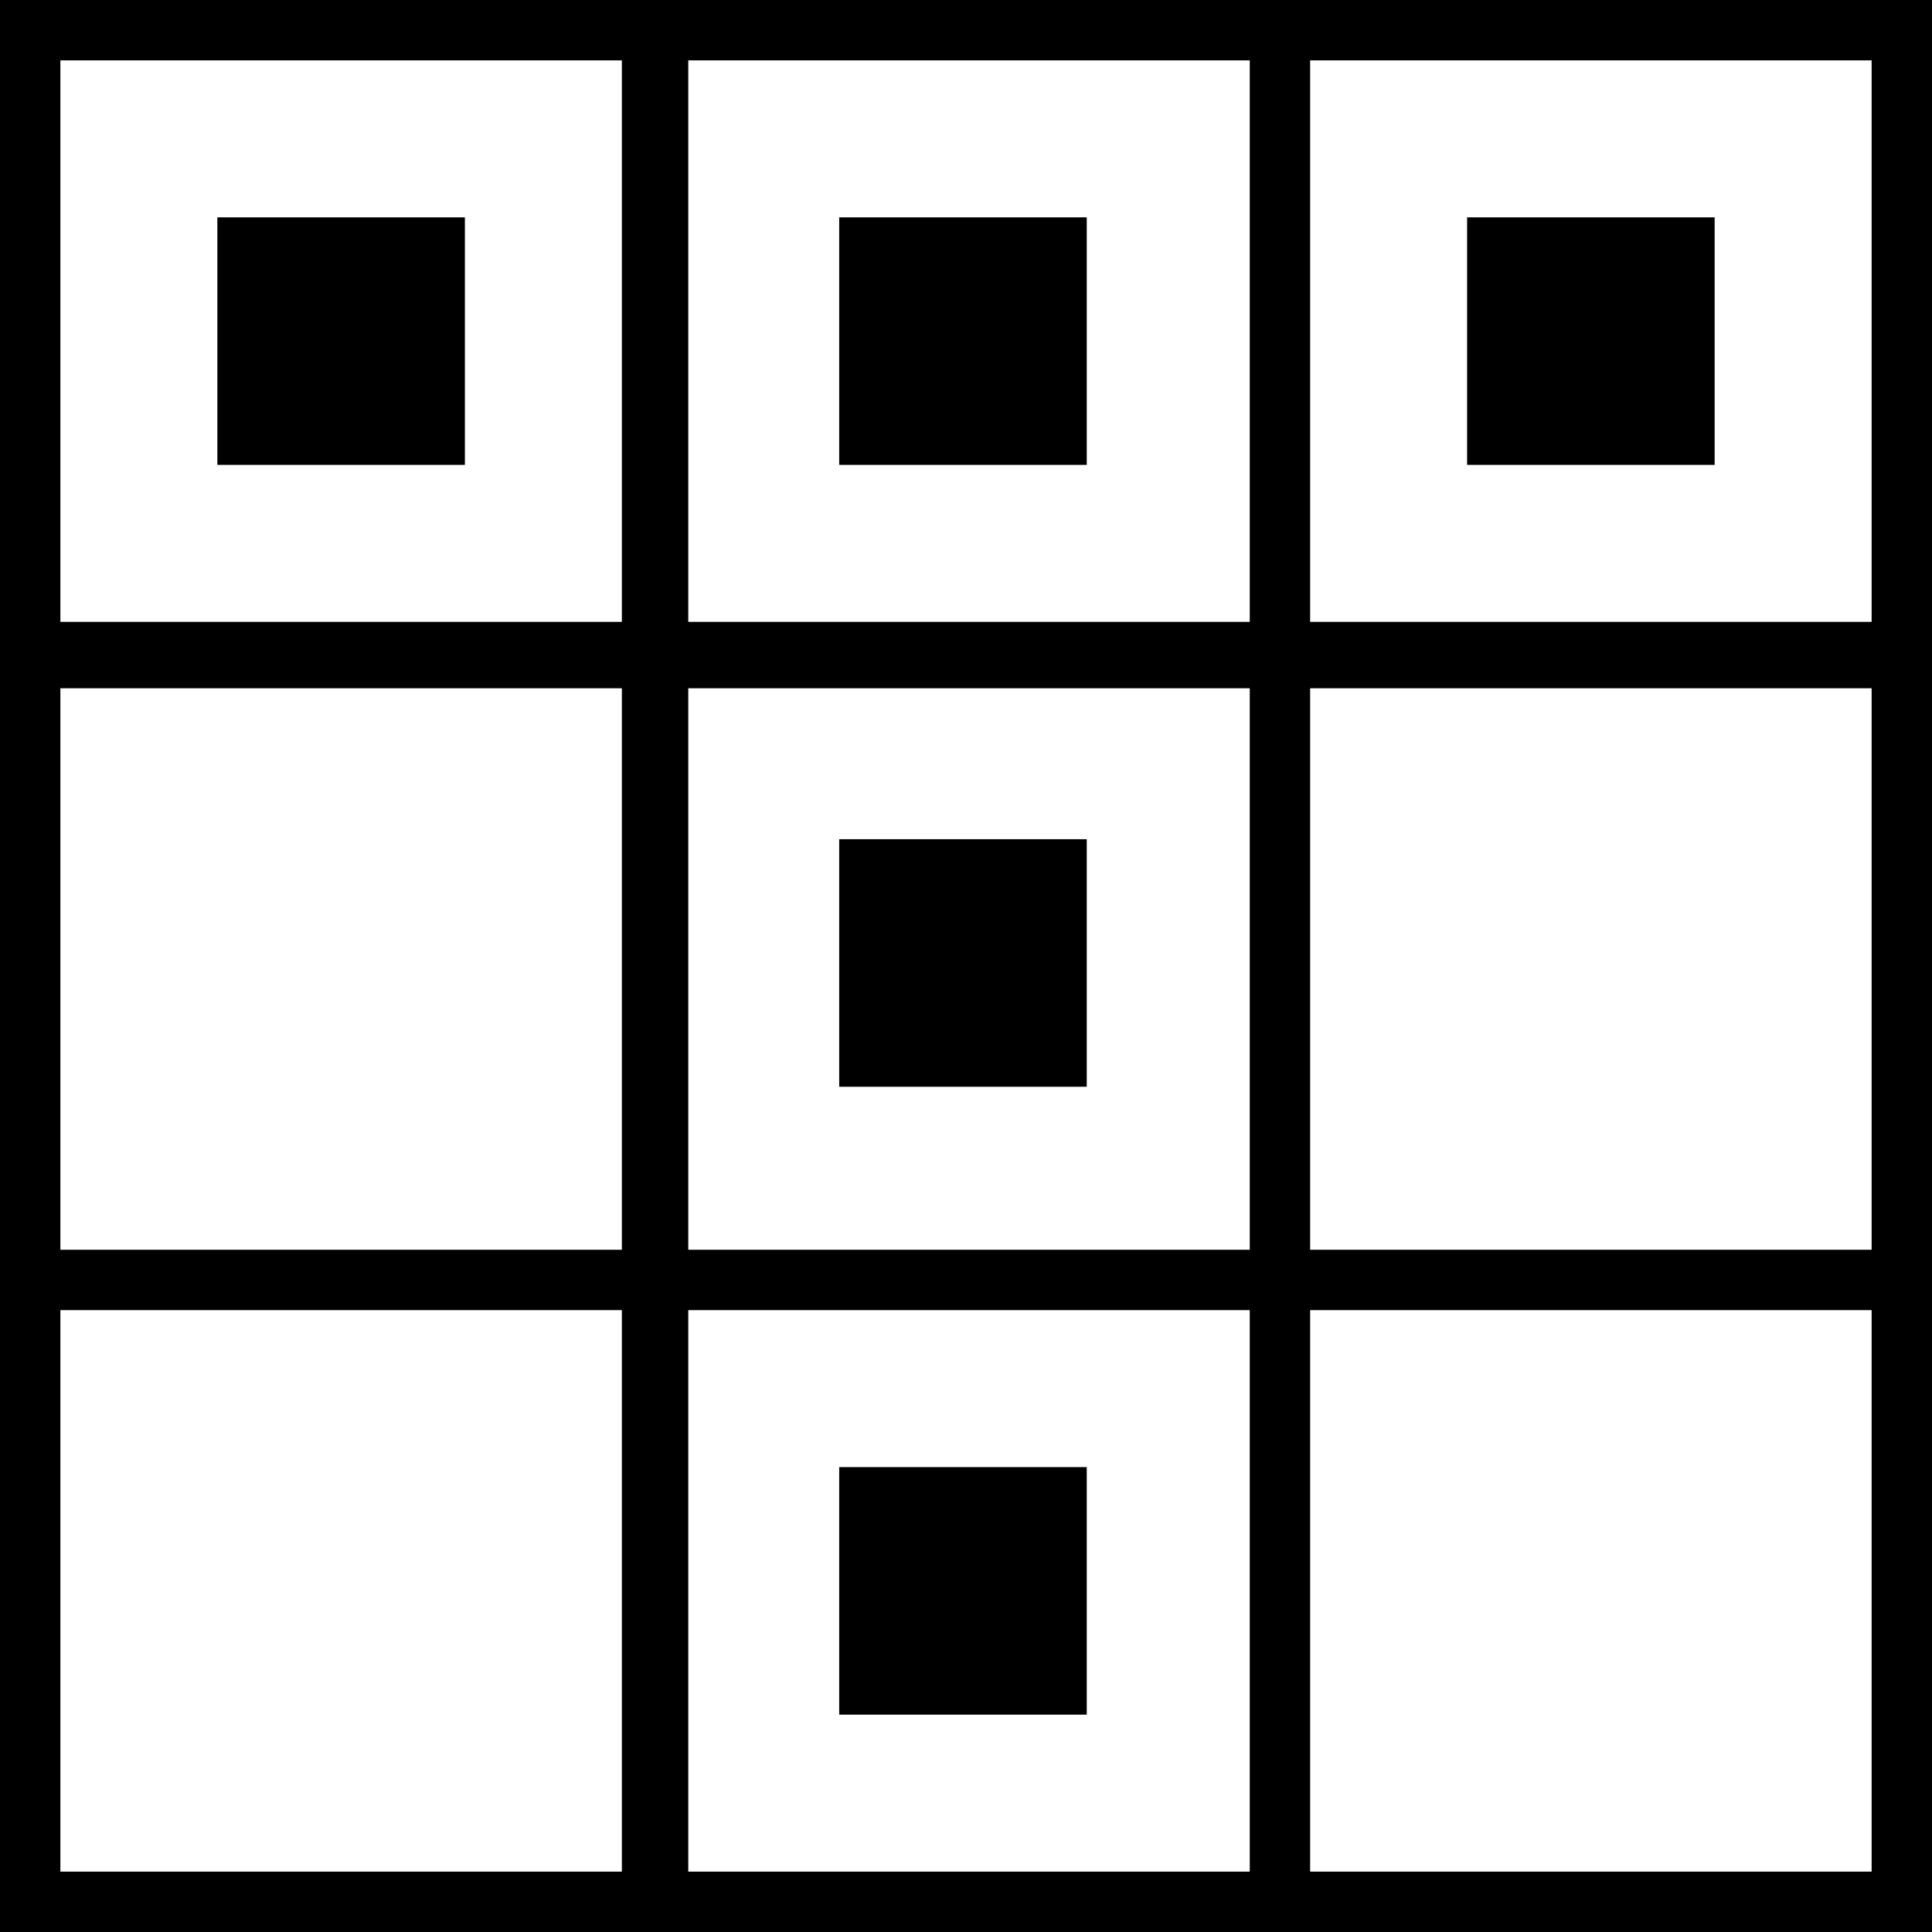
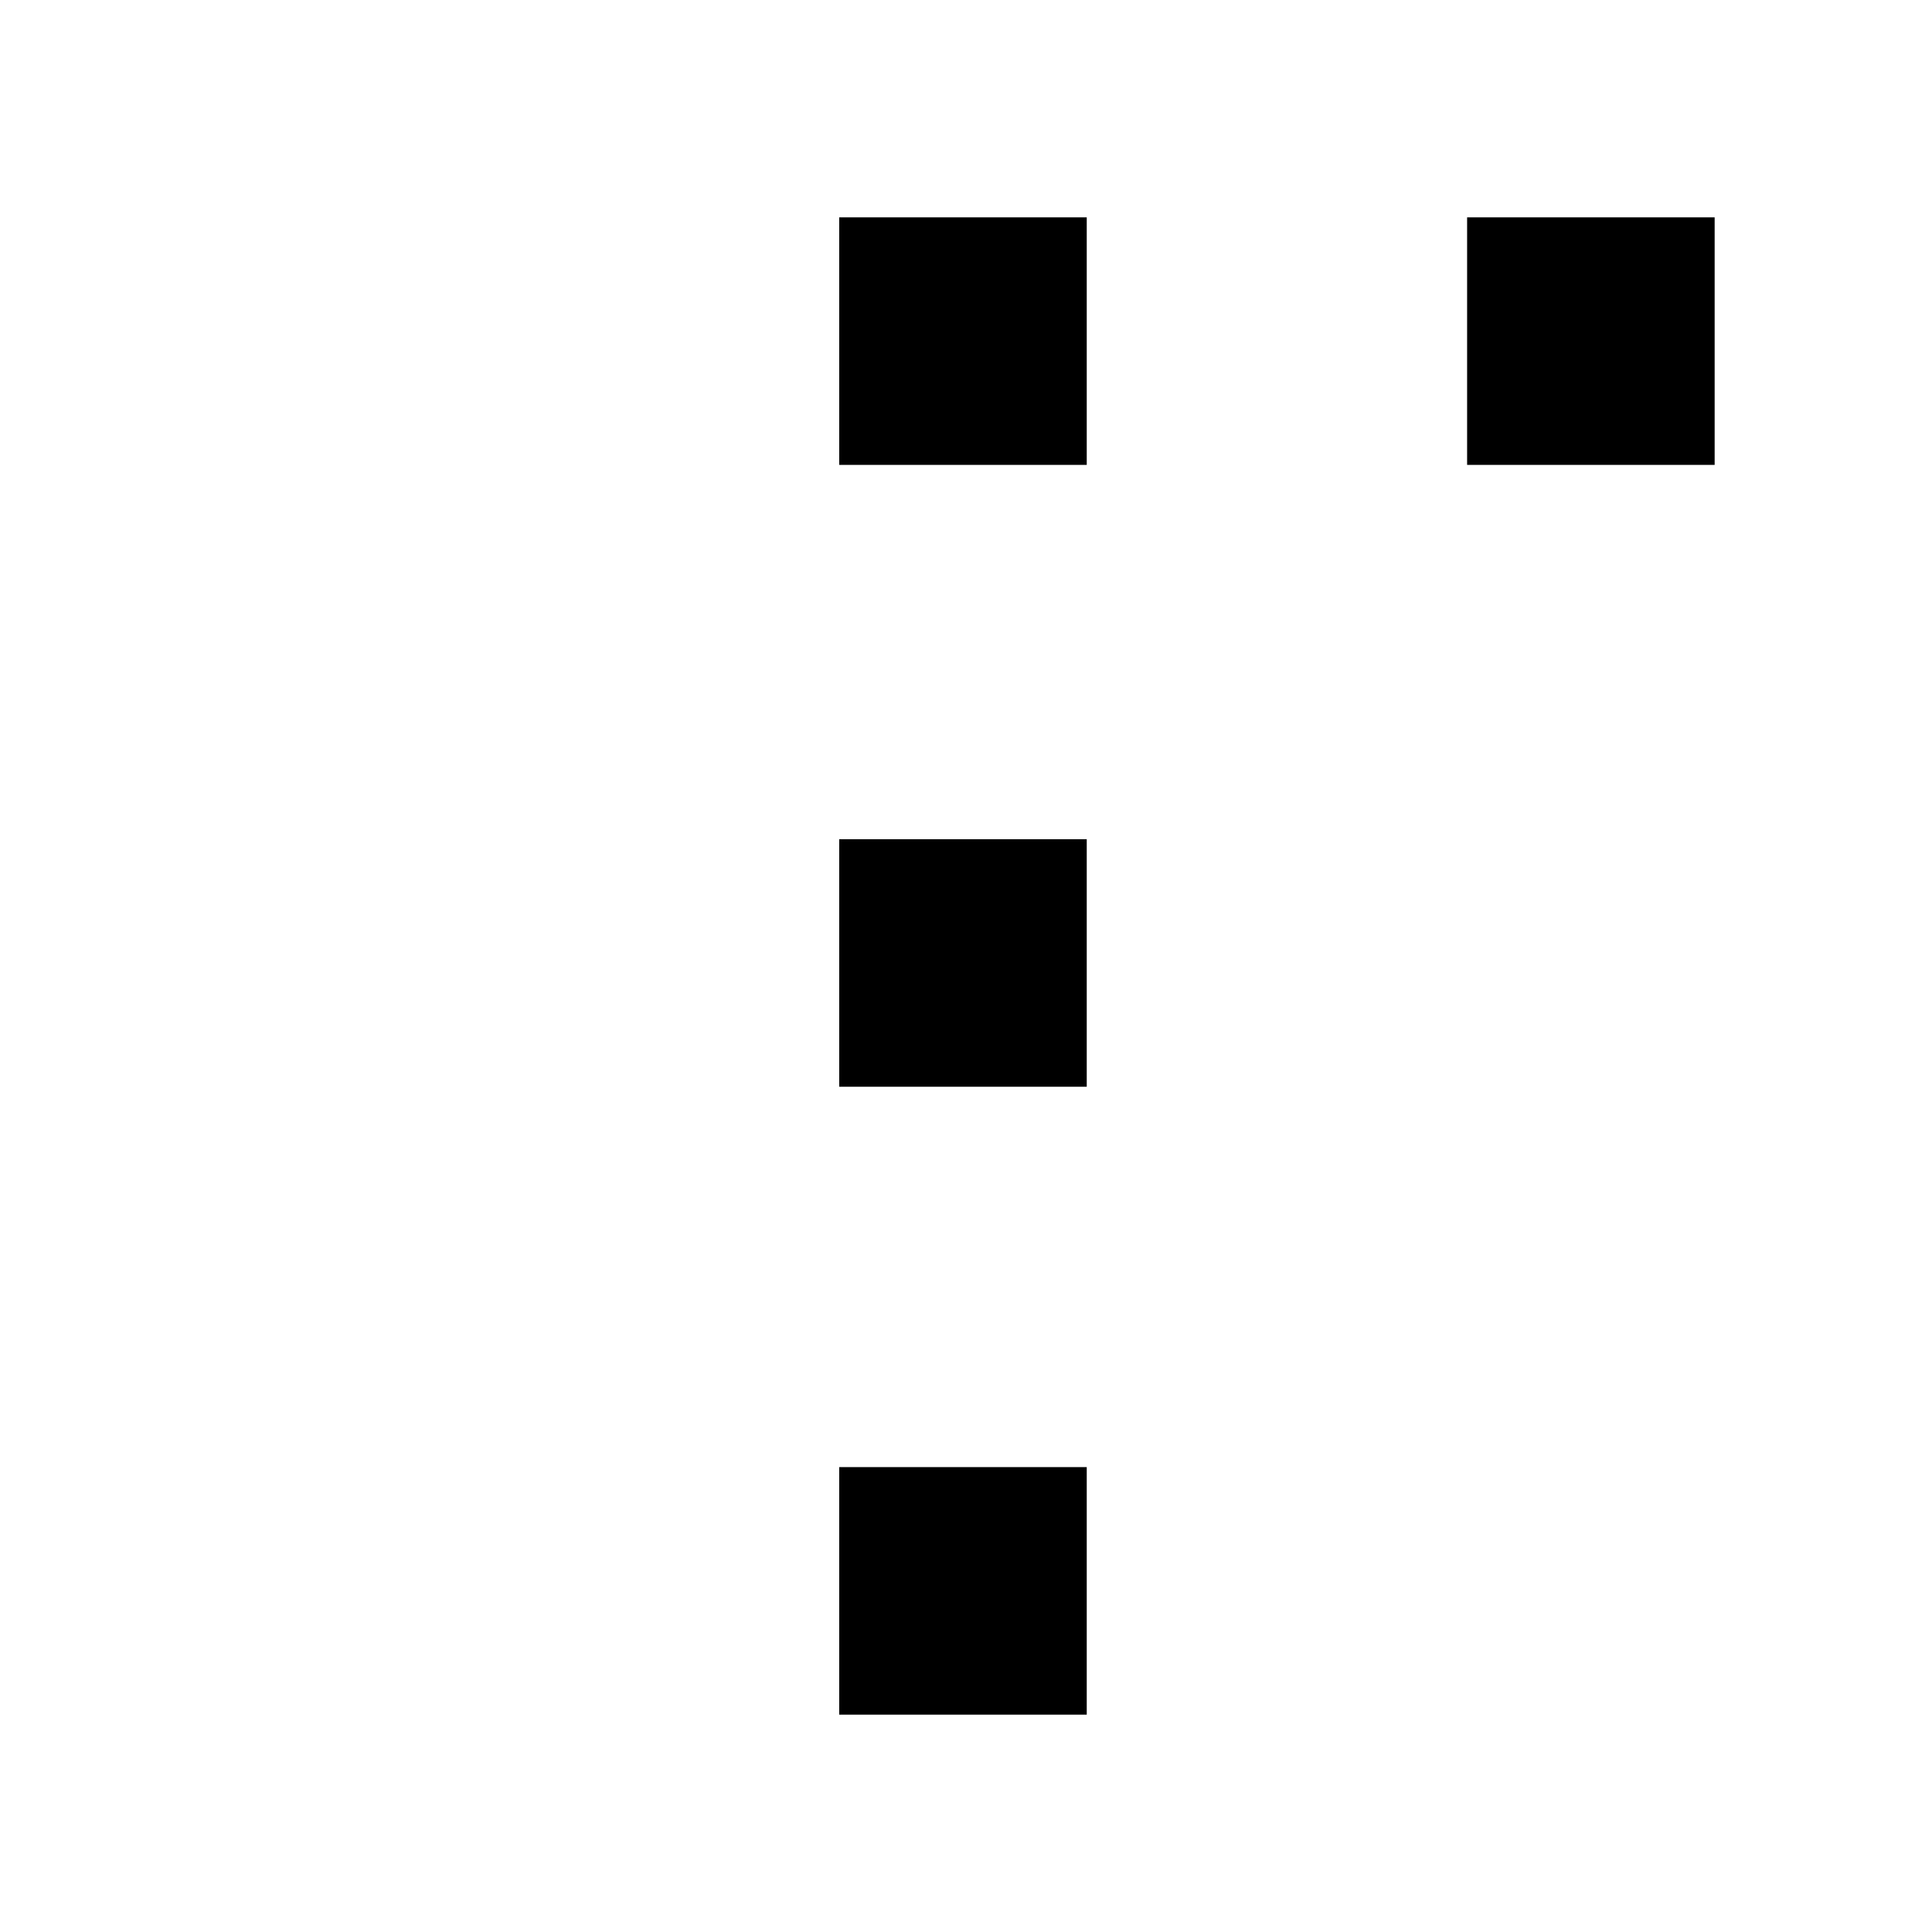
<svg xmlns="http://www.w3.org/2000/svg" fill="none" viewBox="0 0 32 32">
-   <path fill="#000" d="M0 0H32V32H0z" />
  <path fill="#fff" d="M1 1H10.3V10.3H1z" />
-   <path fill="#000" d="M3.6 3.6H7.7V7.7H3.6z" />
-   <path fill="#fff" d="M11.4 1H20.7V10.3H11.4z" />
  <path fill="#000" d="M13.9 3.6H18V7.7H13.9z" />
-   <path fill="#fff" d="M21.7 1H31V10.3H21.7z" />
  <path fill="#000" d="M24.3 3.6H28.4V7.7H24.3z" />
  <path fill="#fff" d="M1 11.4H10.3V20.7H1z" />
  <path fill="#fff" d="M11.4 11.4H20.7V20.7H11.4z" />
  <path fill="#000" d="M13.9 13.9H18V18H13.9z" />
  <path fill="#fff" d="M21.7 11.4H31V20.7H21.7z" />
  <path fill="#fff" d="M1 21.7H10.3V31H1z" />
  <path fill="#fff" d="M11.4 21.7H20.7V31H11.4z" />
  <path fill="#000" d="M13.9 24.3H18V28.4H13.9z" />
  <path fill="#fff" d="M21.7 21.7H31V31H21.7z" />
</svg>